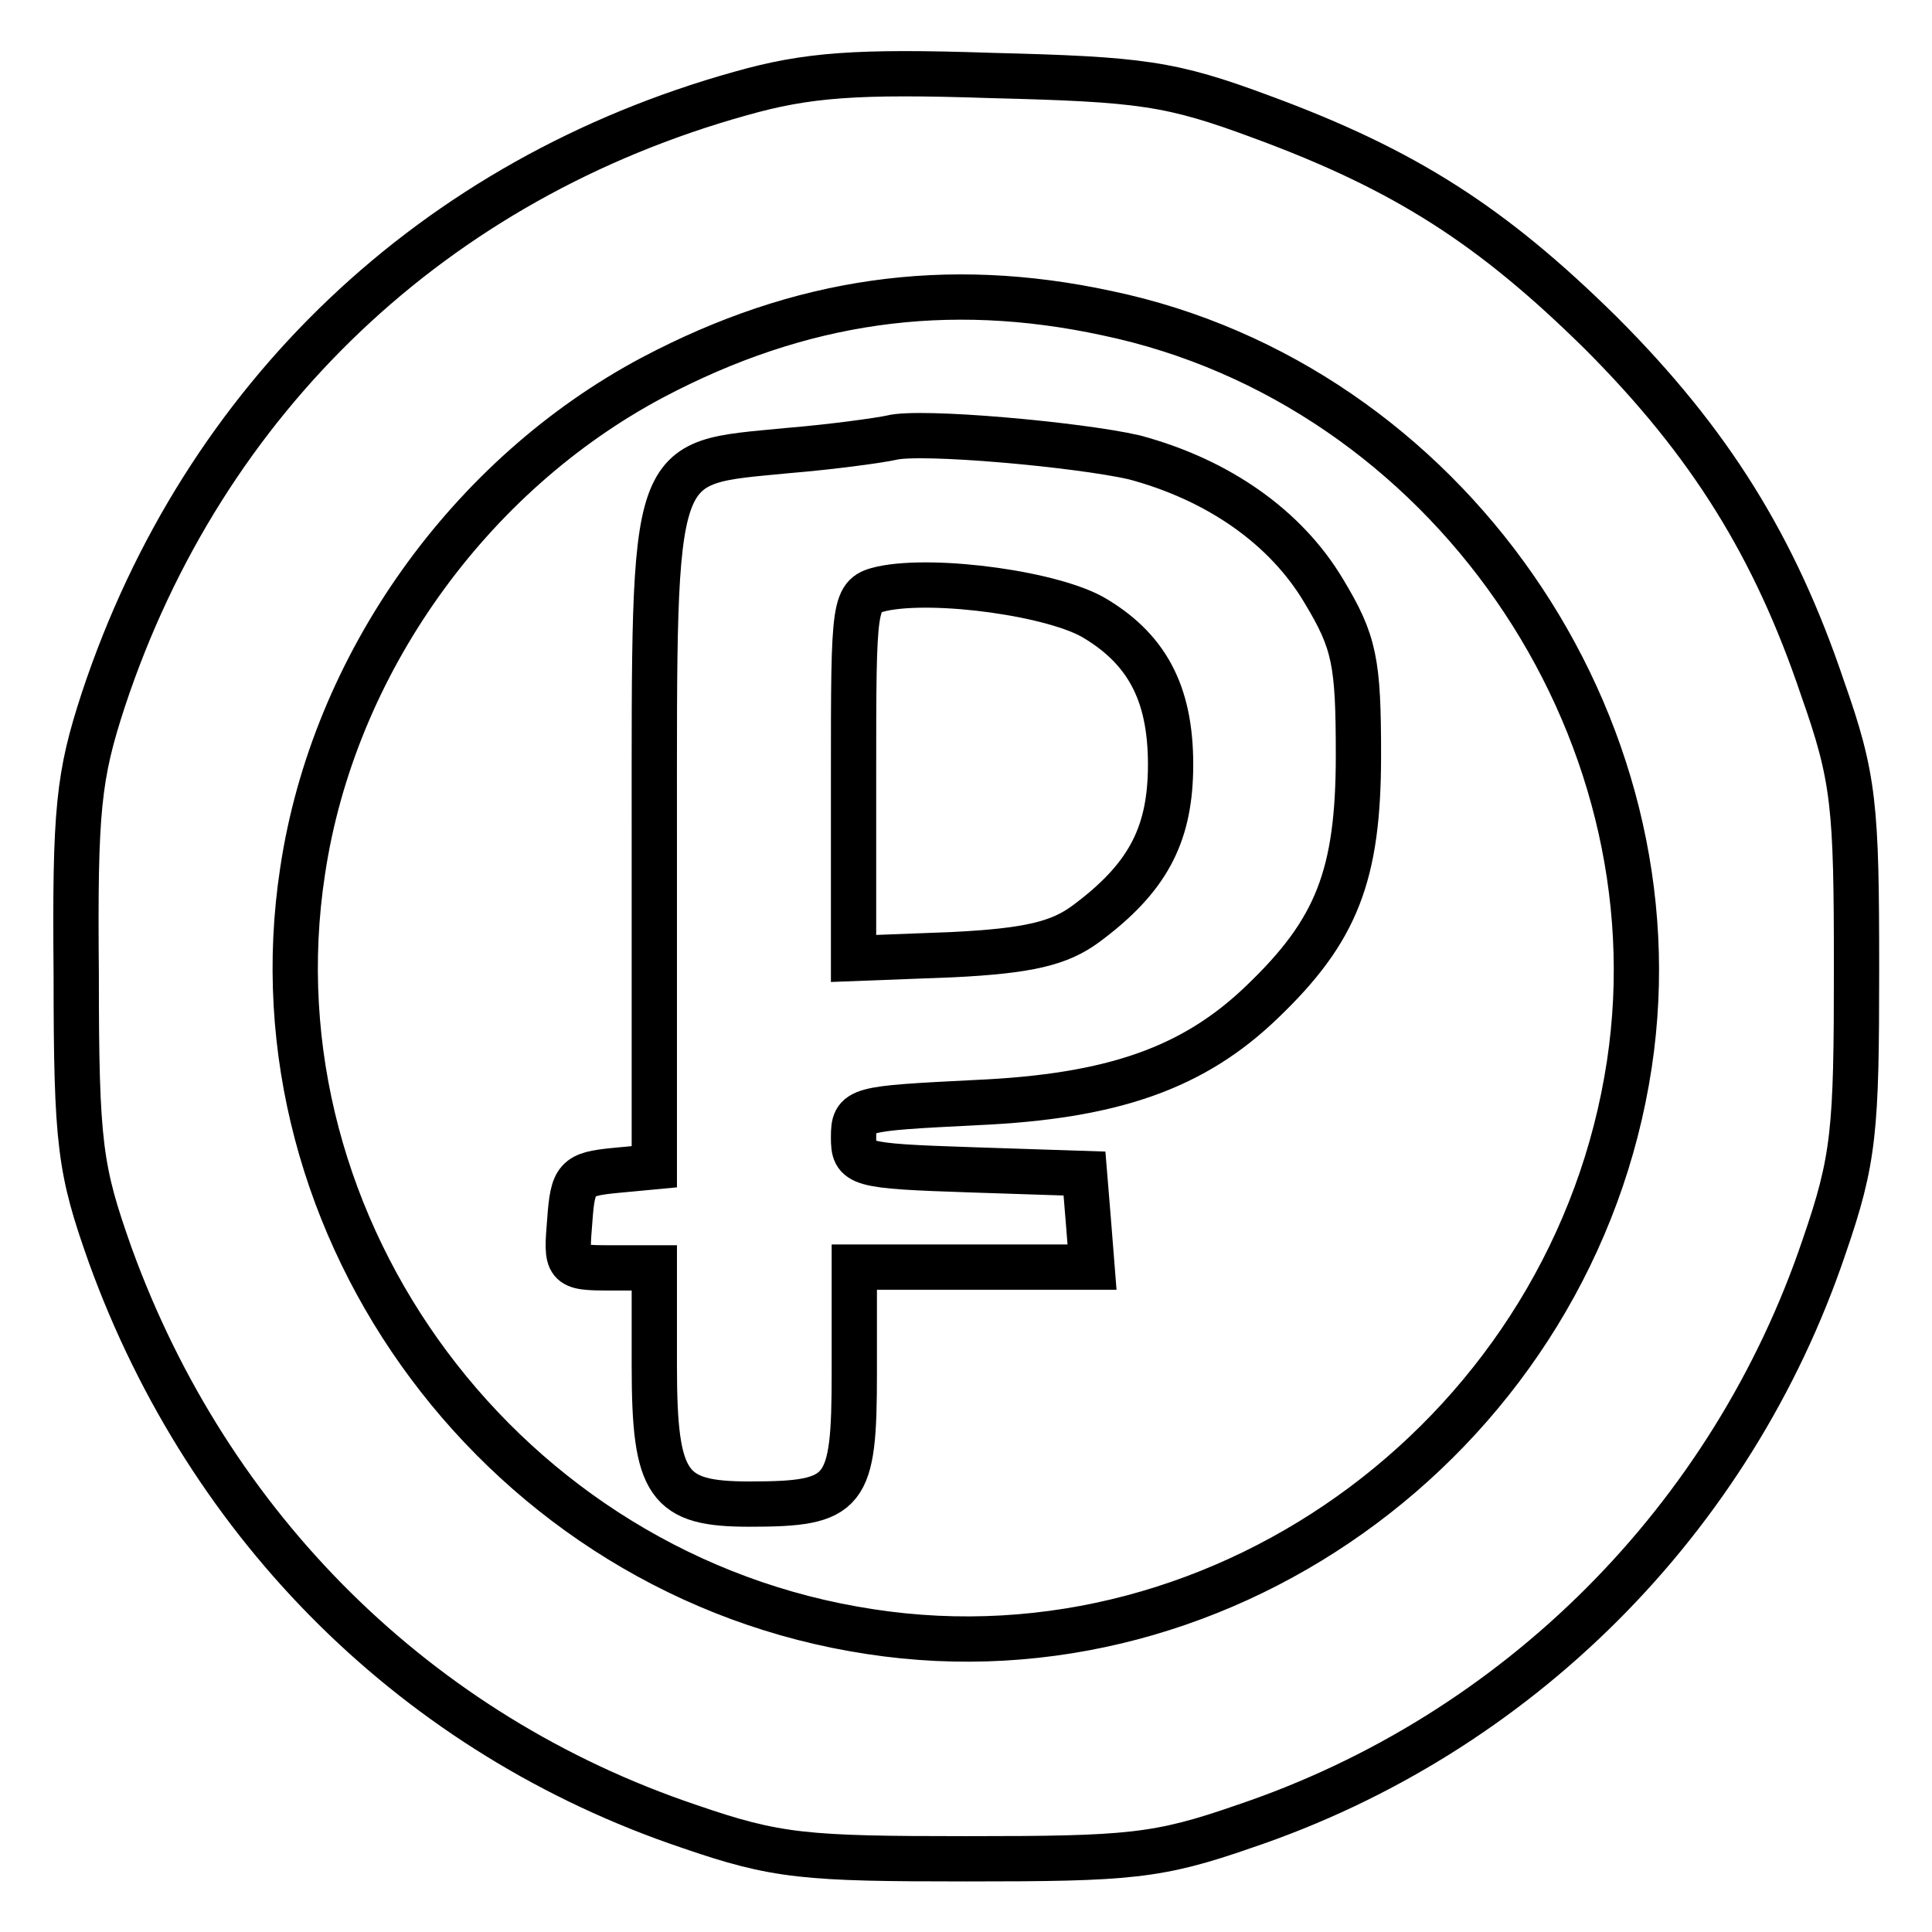
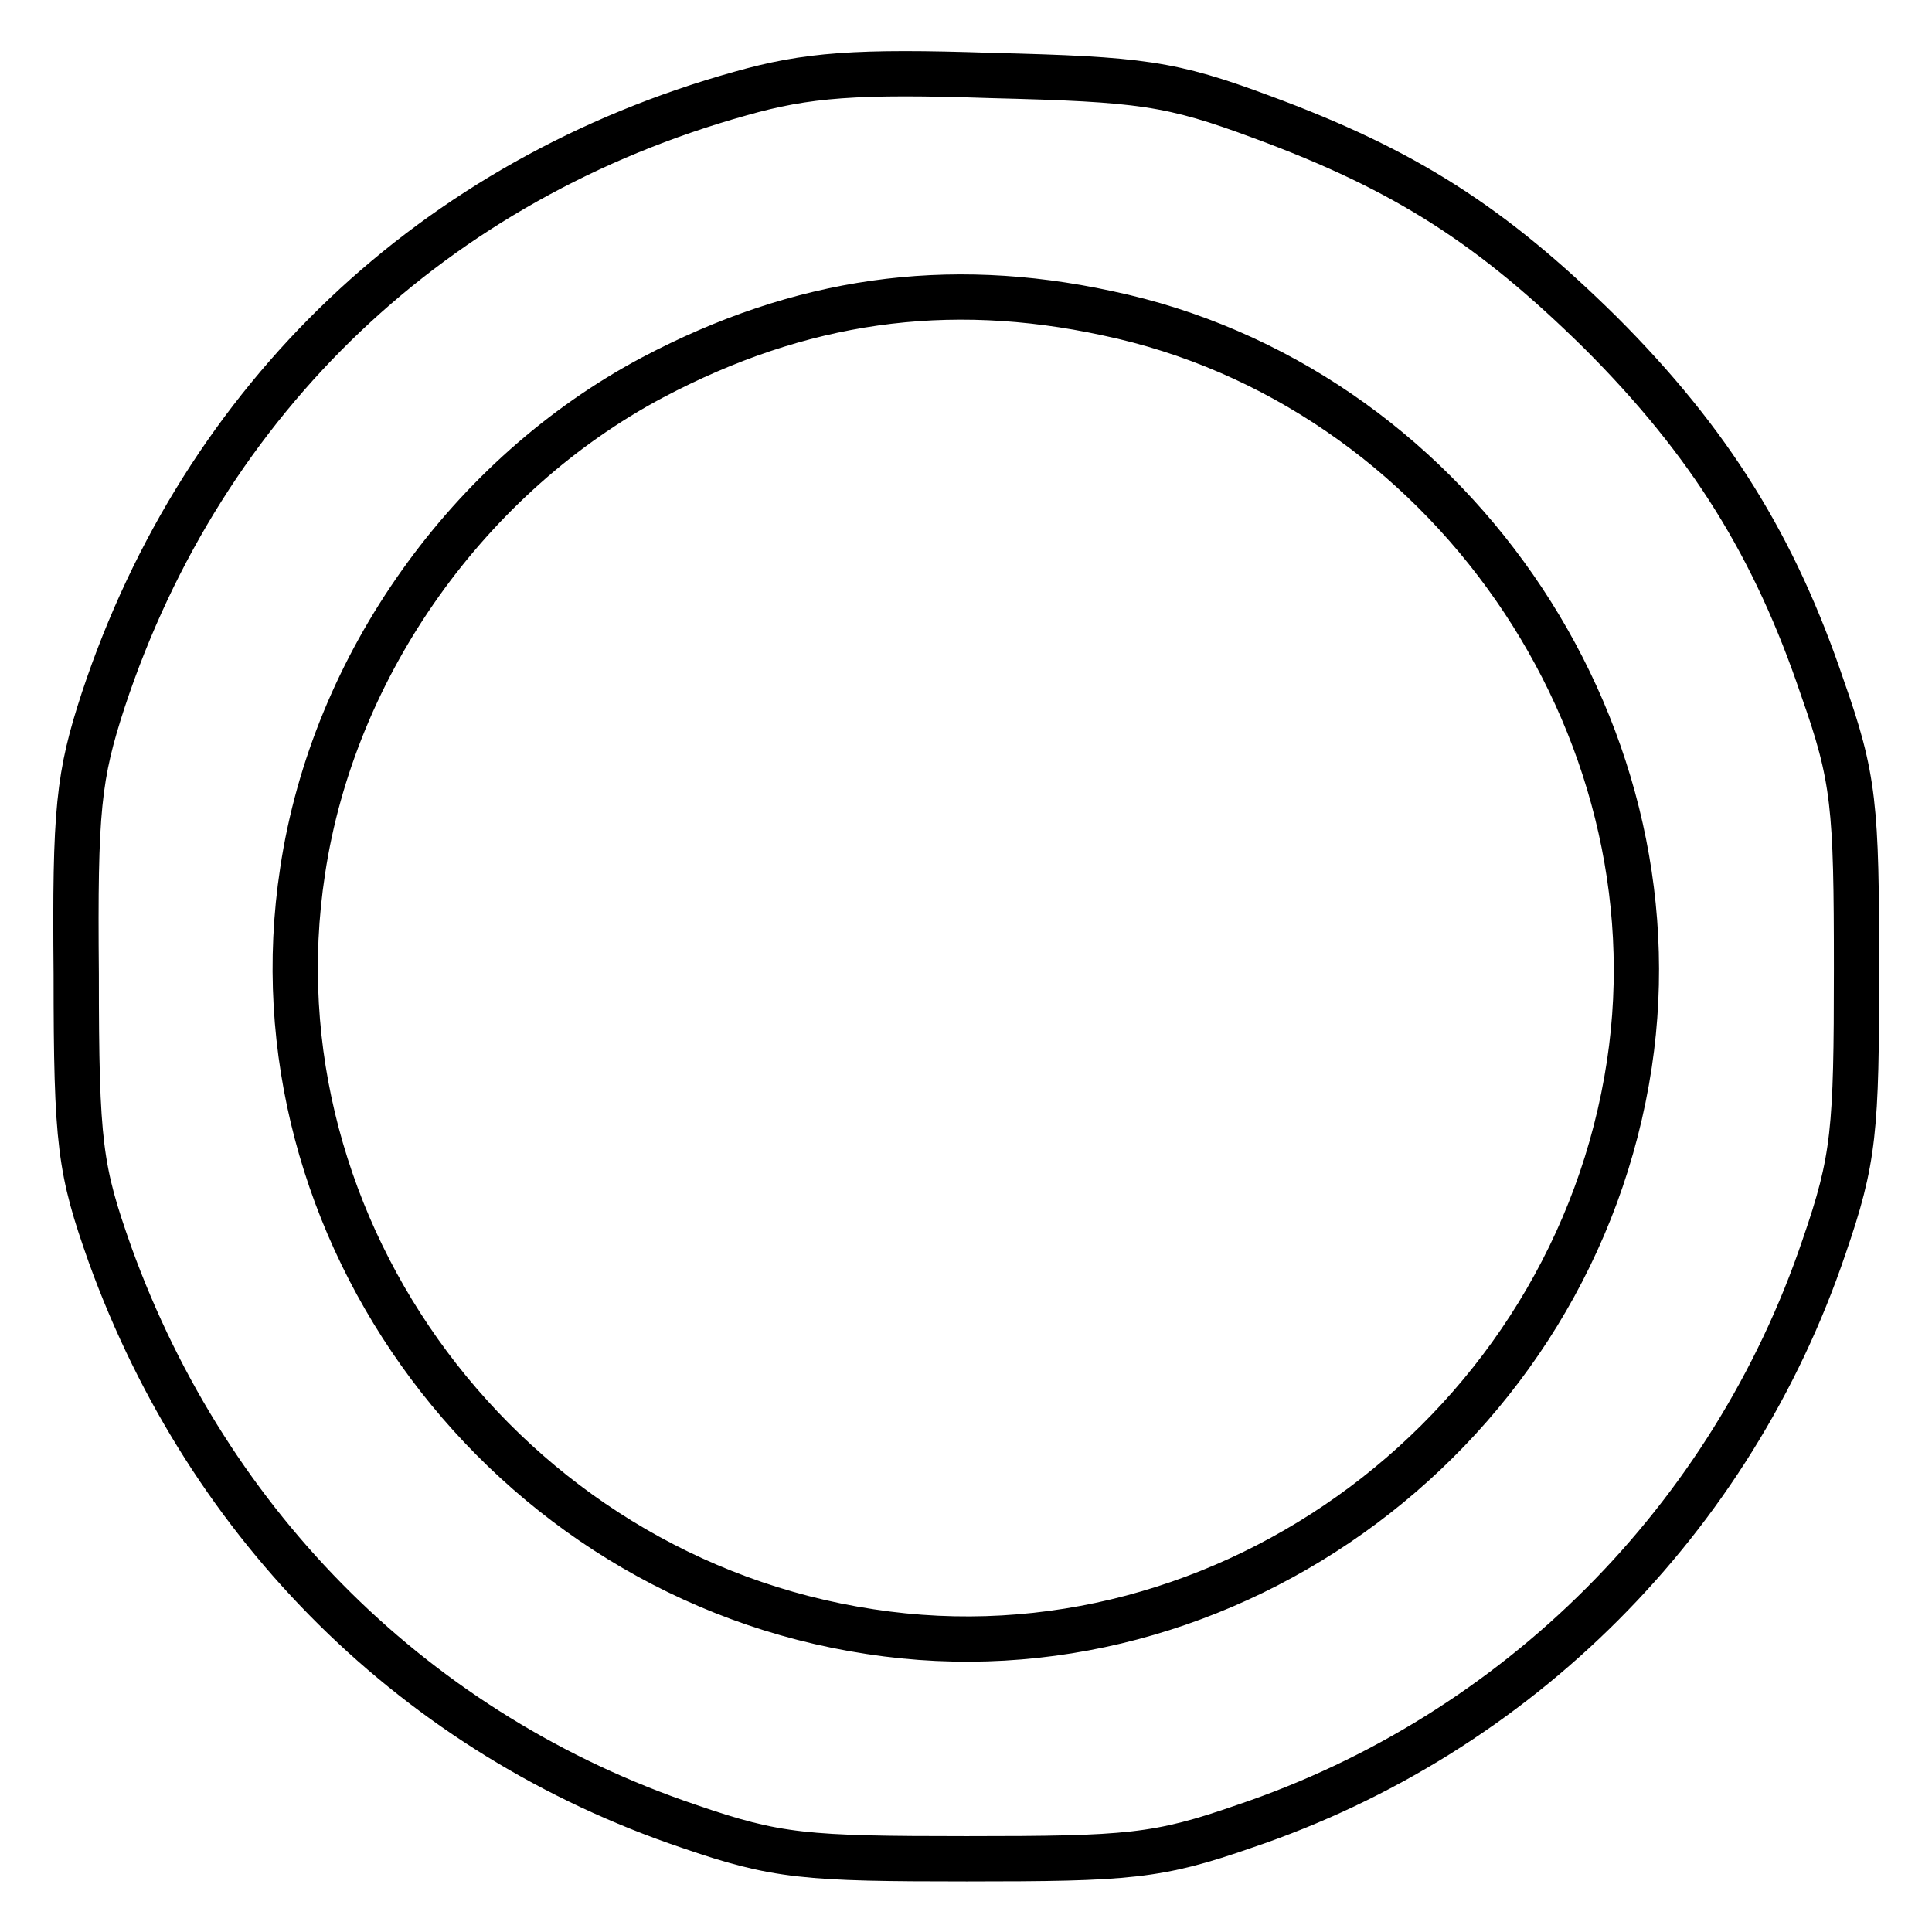
<svg xmlns="http://www.w3.org/2000/svg" version="1.1" x="0px" y="0px" viewBox="0 0 256 256" enable-background="new 0 0 256 256" xml:space="preserve">
  <g>
    <g>
      <g>
        <path stroke-width="6" fill-opacity="0" stroke="#000000" d="M98.1,12.4C57.6,23.7,27,52.6,13.7,92.7c-3.3,10.1-3.8,14.5-3.6,36.4c0,22.6,0.5,25.9,4.5,37.2c13.1,36.2,40.8,63.6,76.7,75.7c11.6,4,15.4,4.3,36.8,4.3c21.5,0,25.3-0.3,36.8-4.3c36.2-12.2,64.6-40.7,76.8-76.8c4-11.6,4.3-15.4,4.3-36.8c0-21.6-0.3-25.3-4.5-37.2c-6.3-18.7-14.9-32.6-29.4-47.1c-14.4-14.2-25.9-21.6-44.9-28.6c-12.1-4.5-16-5-35.9-5.5C113.5,9.4,106.9,9.9,98.1,12.4z M146.7,41.5c44.9,9.4,76,54.4,69.2,99.5c-7.3,48.3-53.2,82.5-100.6,75.2C67,208.9,32.8,163,40.1,115.4c4.1-27.4,22.1-52.5,46.4-65.4C106,39.7,125.4,36.9,146.7,41.5z" />
-         <path stroke-width="6" fill-opacity="0" stroke="#000000" d="M118.1,58c-1.3,0.3-7.6,1.2-13.7,1.7c-18.3,1.8-17.7-0.3-17.7,51.1v43.8l-5.3,0.5c-5,0.5-5.5,1-5.9,6.6c-0.5,6.1-0.5,6.3,5.3,6.3h5.9V181c0,15.9,1.8,18.3,12.6,18.3c12.9,0,13.9-1.3,13.9-17.4v-14H129h15.7l-0.5-6.3l-0.5-6.1l-15.2-0.5c-14.9-0.5-15.4-0.7-15.4-4.3c0-3.8,0.5-3.8,16.2-4.6c18.2-0.8,28.9-4.6,38-13.4c9.8-9.4,12.7-16.7,12.7-32.6c0-12.4-0.5-15-4.6-21.8c-5-8.4-13.9-14.7-25.1-17.7C142.9,58.9,121.9,57,118.1,58z M145.2,82c7.1,4.3,10.1,10.4,9.9,20.2c-0.2,8.6-3.1,14.2-11.2,20.2c-3.5,2.6-7.6,3.6-17.7,4.1l-13.1,0.5v-24c0-23.6,0-24.1,3.8-25C124,76.5,139.9,78.7,145.2,82z" />
      </g>
    </g>
  </g>
</svg>